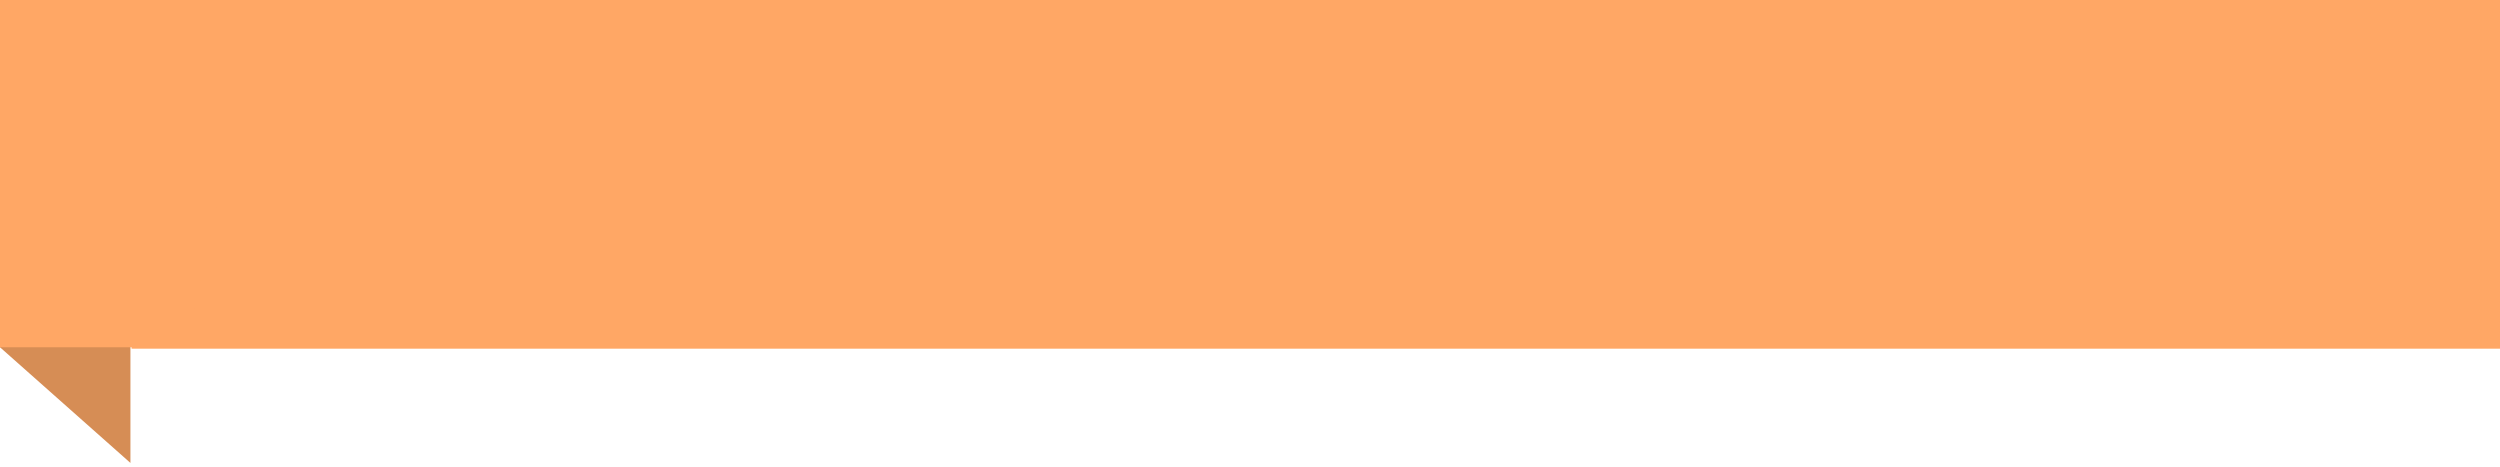
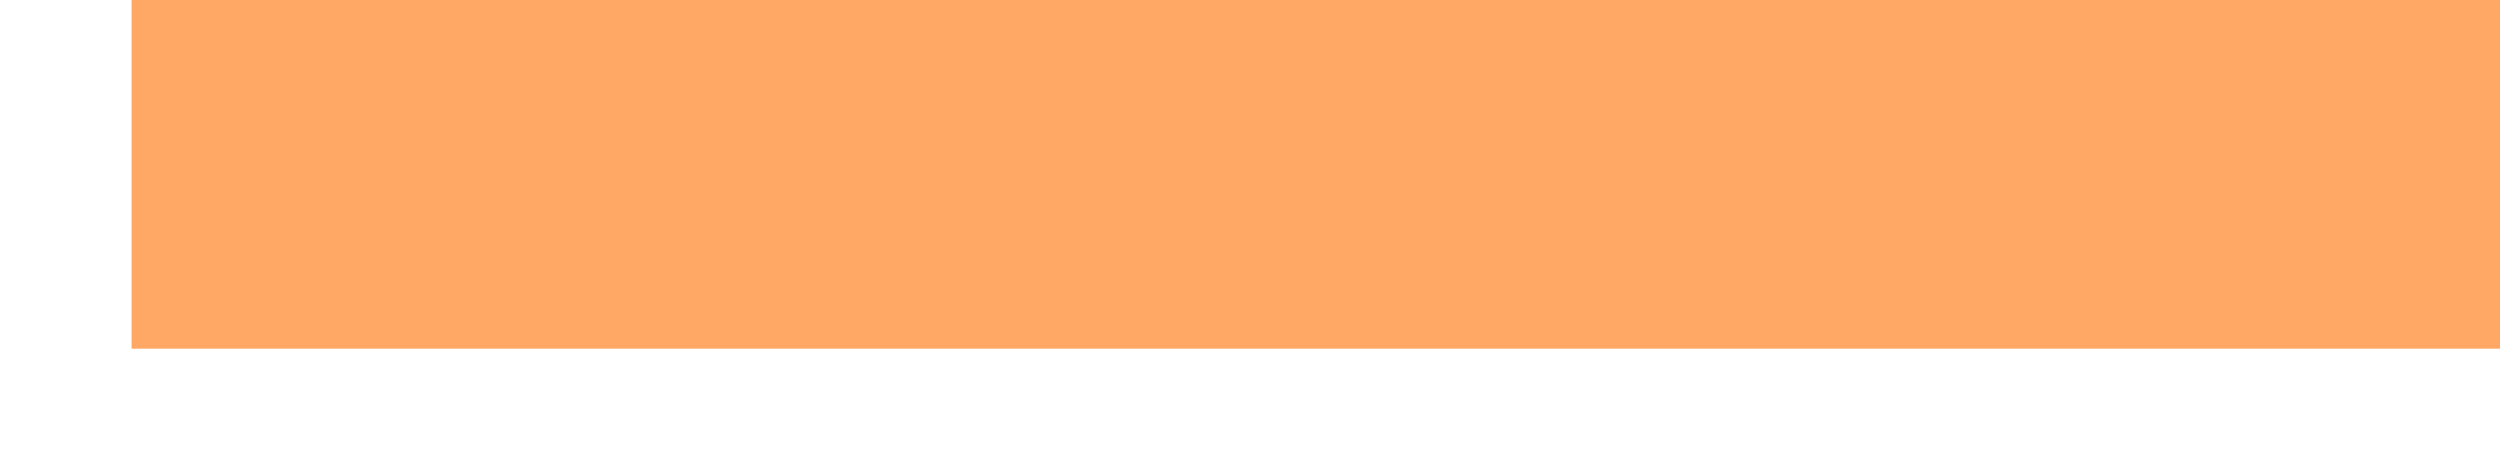
<svg xmlns="http://www.w3.org/2000/svg" width="380" height="71" viewBox="0 0 380 71" fill="none">
  <rect x="20" width="360" height="53" fill="#FFA765" />
-   <path d="M0 0L19.825 17.581V70.366L0 52.785V0Z" fill="#D68D55" />
-   <path d="M0 0H39.607L28.34 52.785H0V0Z" fill="#FFA765" />
</svg>